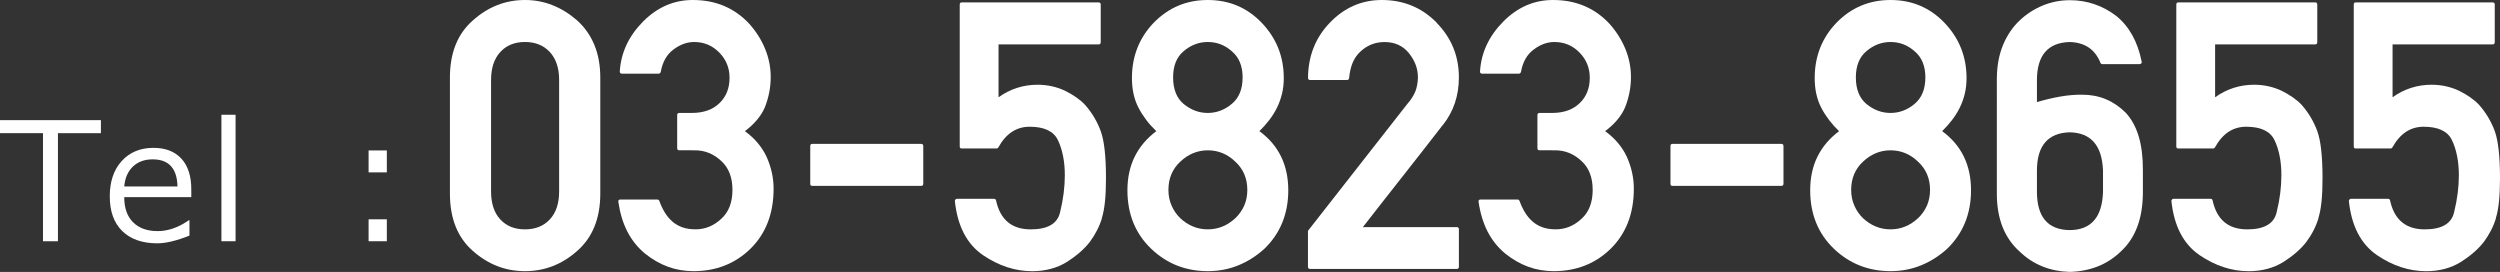
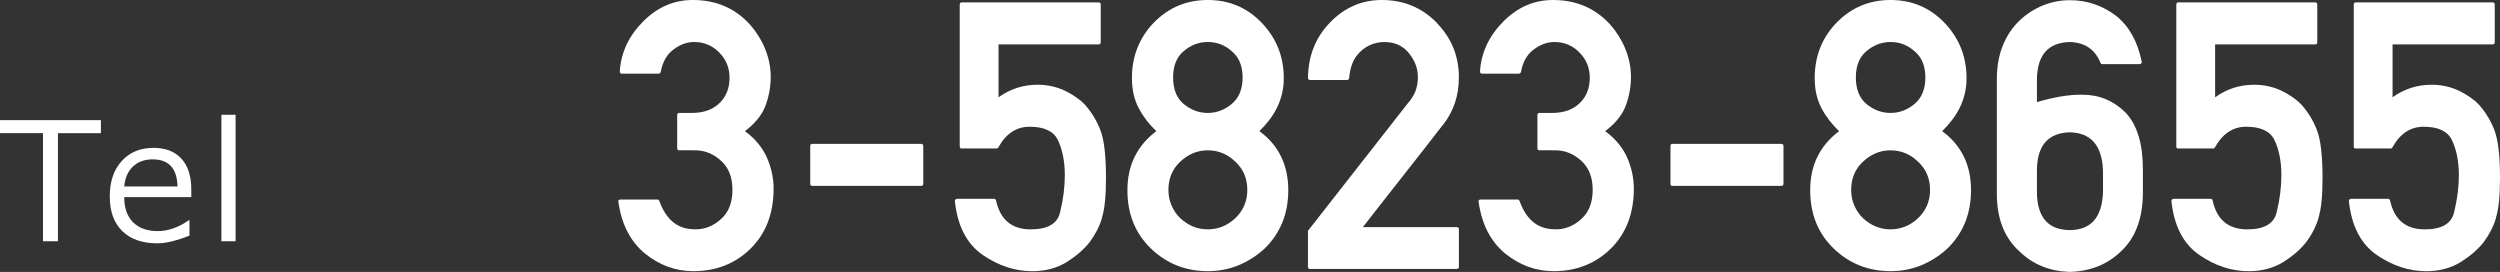
<svg xmlns="http://www.w3.org/2000/svg" version="1.1" id="レイヤー_1" x="0px" y="0px" width="139.158px" height="15.135px" viewBox="0 0 139.158 15.135" enable-background="new 0 0 139.158 15.135" xml:space="preserve">
  <rect x="0" y="0" width="139.158" height="15.135" fill="#333333" stroke="none" />
  <g>
    <path fill="#FFFFFF" d="M2.393,13.428V7.412H0V6.688h5.617v0.725H3.225v6.016H2.393z" />
    <path fill="#FFFFFF" d="M8.762,13.544c-0.841,0-1.493-0.228-1.957-0.682c-0.463-0.455-0.695-1.099-0.695-1.931   c0-0.825,0.222-1.482,0.667-1.97C7.22,8.475,7.809,8.23,8.542,8.23c0.667,0,1.186,0.2,1.554,0.6   c0.368,0.399,0.552,0.969,0.552,1.708v0.435H6.915c0,0.608,0.165,1.075,0.494,1.401c0.329,0.327,0.785,0.49,1.366,0.49   c0.579,0,1.157-0.201,1.735-0.604h0.036v0.854C9.827,13.401,9.232,13.544,8.762,13.544z M6.915,10.378h2.965   C9.855,9.373,9.395,8.87,8.498,8.87c-0.453,0-0.82,0.135-1.1,0.402C7.117,9.541,6.956,9.909,6.915,10.378z" />
    <path fill="#FFFFFF" d="M13.113,13.428h-0.788v-7.04h0.788V13.428z" />
-     <path fill="#FFFFFF" d="M21.532,9.595h-1.015V8.374h1.015V9.595z M21.532,13.428h-1.015v-1.221h1.015V13.428z" />
-     <path fill="#FFFFFF" d="M25.043,4.328c0-1.381,0.425-2.444,1.276-3.189C27.164,0.38,28.132,0,29.224,0   c0.543,0,1.057,0.098,1.542,0.293c0.486,0.194,0.94,0.477,1.362,0.846c0.422,0.383,0.742,0.839,0.959,1.369   c0.218,0.529,0.327,1.137,0.327,1.82v6.449c0,1.374-0.429,2.438-1.286,3.189c-0.844,0.752-1.812,1.127-2.904,1.127   c-1.092,0-2.06-0.375-2.904-1.127c-0.851-0.745-1.276-1.809-1.276-3.189V4.328z M31.123,4.451c0-0.663-0.172-1.182-0.518-1.554   c-0.345-0.373-0.806-0.56-1.382-0.56s-1.035,0.187-1.376,0.56c-0.342,0.372-0.513,0.891-0.513,1.554v6.203   c0,0.67,0.171,1.189,0.513,1.559s0.8,0.554,1.376,0.554s1.037-0.185,1.382-0.554s0.518-0.889,0.518-1.559V4.451z" />
    <path fill="#FFFFFF" d="M37.815,8.367c-0.08,0-0.121-0.041-0.121-0.123V6.409c0-0.082,0.041-0.123,0.121-0.123h0.704   c0.649,0,1.162-0.185,1.538-0.554c0.368-0.355,0.552-0.823,0.552-1.404c0-0.547-0.191-1.016-0.573-1.405s-0.847-0.585-1.396-0.585   c-0.402,0-0.788,0.141-1.156,0.421C37.115,3.032,36.881,3.445,36.78,4c-0.006,0.027-0.021,0.051-0.045,0.071   s-0.045,0.03-0.065,0.03h-2.06c-0.034,0-0.062-0.013-0.085-0.041c-0.023-0.026-0.032-0.058-0.025-0.092   c0.067-1.046,0.502-1.972,1.306-2.779C36.596,0.397,37.514,0,38.559,0c0.65,0,1.238,0.113,1.764,0.339s0.99,0.558,1.392,0.995   c0.382,0.43,0.675,0.896,0.879,1.399C42.798,3.235,42.9,3.754,42.9,4.287c0,0.581-0.111,1.148-0.332,1.701   c-0.107,0.246-0.255,0.479-0.442,0.697c-0.188,0.22-0.409,0.425-0.663,0.615c0.536,0.391,0.935,0.858,1.196,1.405   c0.268,0.588,0.402,1.187,0.402,1.794c0,1.389-0.432,2.506-1.296,3.354c-0.851,0.827-1.906,1.24-3.166,1.24   c-0.502,0-0.976-0.082-1.422-0.246c-0.445-0.164-0.873-0.41-1.281-0.738c-0.402-0.334-0.725-0.738-0.97-1.209   c-0.245-0.473-0.414-1.025-0.507-1.662c-0.013-0.088,0.027-0.133,0.121-0.133h2.05c0.047,0,0.084,0.027,0.111,0.082   c0.087,0.239,0.189,0.455,0.307,0.646c0.117,0.191,0.256,0.356,0.417,0.497c0.161,0.14,0.347,0.248,0.558,0.323   s0.457,0.112,0.738,0.112c0.529,0,1.005-0.194,1.427-0.585c0.415-0.375,0.623-0.912,0.623-1.609s-0.208-1.233-0.623-1.609   c-0.422-0.396-0.911-0.596-1.467-0.596H37.815z" />
    <path fill="#FFFFFF" d="M45.211,10.347c-0.074,0-0.11-0.041-0.11-0.123V8.132c0-0.082,0.037-0.123,0.11-0.123h6.06   c0.08,0,0.121,0.041,0.121,0.123v2.092c0,0.082-0.041,0.123-0.121,0.123H45.211z" />
    <path fill="#FFFFFF" d="M53.532,8.266c-0.074,0-0.11-0.038-0.11-0.113V0.257c0-0.082,0.037-0.123,0.11-0.123h7.617   c0.08,0,0.121,0.041,0.121,0.123v2.092c0,0.082-0.041,0.123-0.121,0.123h-5.567v2.942c0.65-0.464,1.374-0.697,2.171-0.697   c0.281,0,0.551,0.029,0.809,0.088c0.258,0.058,0.501,0.142,0.729,0.251c0.221,0.109,0.427,0.23,0.618,0.364   c0.191,0.133,0.354,0.271,0.487,0.415c0.194,0.219,0.365,0.453,0.513,0.702c0.147,0.25,0.268,0.505,0.362,0.764   c0.194,0.533,0.291,1.405,0.291,2.615c0,0.492-0.018,0.923-0.055,1.292c-0.037,0.369-0.095,0.681-0.176,0.933l0.01-0.01   c-0.141,0.472-0.372,0.923-0.693,1.354c-0.315,0.396-0.737,0.763-1.266,1.098c-0.556,0.342-1.199,0.512-1.93,0.512   c-0.944,0-1.855-0.297-2.733-0.892c-0.898-0.615-1.42-1.616-1.568-3.005c-0.007-0.033,0.003-0.064,0.03-0.092   c0.026-0.027,0.057-0.041,0.09-0.041h2.05c0.067,0,0.107,0.031,0.121,0.092c0.234,1.074,0.877,1.61,1.93,1.61   c0.951,0,1.497-0.321,1.638-0.964c0.174-0.711,0.261-1.395,0.261-2.051c0-0.39-0.034-0.75-0.101-1.082   c-0.067-0.331-0.164-0.627-0.291-0.887c-0.241-0.485-0.764-0.729-1.568-0.729c-0.737,0-1.316,0.384-1.738,1.148   c-0.027,0.041-0.061,0.063-0.101,0.063H53.532z" />
    <path fill="#FFFFFF" d="M62.756,10.593c0-0.704,0.136-1.329,0.407-1.876s0.671-1.019,1.201-1.416   c-0.409-0.389-0.737-0.82-0.985-1.291c-0.248-0.473-0.372-1.025-0.372-1.662c0-1.209,0.402-2.234,1.206-3.076   C65.038,0.425,66.042,0,67.228,0c1.192,0,2.194,0.425,3.005,1.271c0.817,0.855,1.226,1.881,1.226,3.076   c0,0.315-0.034,0.609-0.101,0.883s-0.161,0.531-0.281,0.773c-0.121,0.243-0.265,0.472-0.432,0.688   c-0.167,0.215-0.349,0.419-0.543,0.609c1.072,0.787,1.608,1.884,1.608,3.292c0,0.656-0.112,1.258-0.336,1.805   c-0.225,0.547-0.558,1.032-1,1.456c-0.436,0.396-0.918,0.702-1.447,0.918c-0.529,0.215-1.095,0.322-1.698,0.322   c-1.226,0-2.274-0.413-3.145-1.24C63.199,13.006,62.756,11.919,62.756,10.593z M65.038,10.572c0,0.314,0.059,0.605,0.176,0.871   c0.117,0.268,0.276,0.5,0.478,0.697c0.449,0.418,0.961,0.626,1.537,0.626s1.089-0.208,1.538-0.626   c0.214-0.205,0.378-0.438,0.493-0.702c0.114-0.263,0.17-0.552,0.17-0.866c0-0.636-0.221-1.158-0.663-1.568   c-0.436-0.424-0.948-0.637-1.538-0.637c-0.576,0-1.088,0.213-1.537,0.637C65.255,9.414,65.038,9.937,65.038,10.572z M65.299,4.307   c0,0.656,0.194,1.148,0.583,1.477c0.408,0.336,0.857,0.503,1.346,0.503c0.489,0,0.935-0.167,1.337-0.503   c0.402-0.334,0.603-0.826,0.603-1.477c0-0.635-0.201-1.12-0.603-1.455c-0.382-0.342-0.828-0.514-1.337-0.514   c-0.496,0-0.944,0.172-1.346,0.514C65.493,3.18,65.299,3.665,65.299,4.307z" />
    <path fill="#FFFFFF" d="M72.926,14.971c-0.08,0-0.121-0.041-0.121-0.123v-1.999l5.628-7.188v0.011   c0.207-0.267,0.342-0.511,0.401-0.733c0.061-0.222,0.091-0.438,0.091-0.65c0-0.473-0.168-0.916-0.503-1.334   c-0.335-0.41-0.787-0.615-1.356-0.615c-0.522,0-0.975,0.182-1.356,0.544c-0.188,0.178-0.33,0.388-0.427,0.631   c-0.097,0.242-0.159,0.518-0.186,0.825c0,0.034-0.012,0.062-0.035,0.082s-0.052,0.031-0.085,0.031h-2.05   c-0.08,0-0.121-0.041-0.121-0.123c0.014-1.217,0.419-2.239,1.216-3.066C74.832,0.421,75.796,0,76.916,0   c1.213,0,2.234,0.425,3.064,1.271h-0.01c0.824,0.842,1.236,1.854,1.236,3.035c0,0.514-0.074,0.988-0.222,1.426   s-0.368,0.845-0.663,1.221V6.942c-0.382,0.492-0.758,0.974-1.125,1.446c-0.369,0.471-0.737,0.941-1.105,1.409   c-0.369,0.469-0.737,0.937-1.105,1.405c-0.369,0.468-0.744,0.948-1.125,1.44h5.225c0.08,0,0.121,0.041,0.121,0.123v2.081   c0,0.082-0.041,0.123-0.121,0.123H72.926z" />
    <path fill="#FFFFFF" d="M85.698,8.367c-0.08,0-0.12-0.041-0.12-0.123V6.409c0-0.082,0.04-0.123,0.12-0.123h0.704   c0.648,0,1.162-0.185,1.537-0.554c0.368-0.355,0.553-0.823,0.553-1.404c0-0.547-0.191-1.016-0.573-1.405s-0.847-0.585-1.396-0.585   c-0.401,0-0.788,0.141-1.155,0.421C84.998,3.032,84.763,3.445,84.663,4c-0.007,0.027-0.021,0.051-0.045,0.071   s-0.046,0.03-0.065,0.03h-2.061c-0.033,0-0.062-0.013-0.085-0.041c-0.023-0.026-0.032-0.058-0.024-0.092   c0.066-1.046,0.502-1.972,1.306-2.779C84.478,0.397,85.396,0,86.441,0c0.65,0,1.238,0.113,1.764,0.339   c0.526,0.226,0.99,0.558,1.393,0.995c0.381,0.43,0.674,0.896,0.879,1.399c0.204,0.502,0.307,1.021,0.307,1.554   c0,0.581-0.111,1.148-0.332,1.701c-0.107,0.246-0.254,0.479-0.441,0.697c-0.188,0.22-0.409,0.425-0.664,0.615   c0.536,0.391,0.936,0.858,1.196,1.405c0.268,0.588,0.401,1.187,0.401,1.794c0,1.389-0.432,2.506-1.296,3.354   c-0.851,0.827-1.905,1.24-3.165,1.24c-0.503,0-0.977-0.082-1.422-0.246s-0.873-0.41-1.281-0.738   c-0.402-0.334-0.726-0.738-0.971-1.209c-0.244-0.473-0.413-1.025-0.507-1.662c-0.013-0.088,0.026-0.133,0.12-0.133h2.051   c0.047,0,0.084,0.027,0.11,0.082c0.087,0.239,0.188,0.455,0.307,0.646c0.116,0.191,0.256,0.356,0.417,0.497   c0.16,0.14,0.347,0.248,0.558,0.323s0.457,0.112,0.738,0.112c0.529,0,1.005-0.194,1.427-0.585c0.416-0.375,0.623-0.912,0.623-1.609   s-0.207-1.233-0.623-1.609c-0.422-0.396-0.91-0.596-1.467-0.596H85.698z" />
    <path fill="#FFFFFF" d="M93.093,10.347c-0.073,0-0.109-0.041-0.109-0.123V8.132c0-0.082,0.036-0.123,0.109-0.123h6.061   c0.08,0,0.12,0.041,0.12,0.123v2.092c0,0.082-0.04,0.123-0.12,0.123H93.093z" />
    <path fill="#FFFFFF" d="M100.761,10.593c0-0.704,0.135-1.329,0.406-1.876s0.672-1.019,1.201-1.416   c-0.408-0.389-0.736-0.82-0.984-1.291c-0.248-0.473-0.372-1.025-0.372-1.662c0-1.209,0.401-2.234,1.206-3.076   C103.042,0.425,104.046,0,105.232,0c1.193,0,2.195,0.425,3.006,1.271c0.816,0.855,1.226,1.881,1.226,3.076   c0,0.315-0.034,0.609-0.101,0.883s-0.16,0.531-0.281,0.773c-0.121,0.243-0.266,0.472-0.432,0.688   c-0.168,0.215-0.35,0.419-0.543,0.609c1.071,0.787,1.607,1.884,1.607,3.292c0,0.656-0.112,1.258-0.336,1.805   c-0.225,0.547-0.559,1.032-1,1.456c-0.436,0.396-0.918,0.702-1.447,0.918c-0.529,0.215-1.096,0.322-1.699,0.322   c-1.225,0-2.273-0.413-3.145-1.24C101.203,13.006,100.761,11.919,100.761,10.593z M103.042,10.572c0,0.314,0.059,0.605,0.176,0.871   c0.117,0.268,0.275,0.5,0.477,0.697c0.449,0.418,0.961,0.626,1.537,0.626s1.09-0.208,1.538-0.626   c0.214-0.205,0.378-0.438,0.493-0.702c0.113-0.263,0.17-0.552,0.17-0.866c0-0.636-0.221-1.158-0.663-1.568   c-0.436-0.424-0.948-0.637-1.538-0.637c-0.576,0-1.088,0.213-1.537,0.637C103.259,9.414,103.042,9.937,103.042,10.572z    M103.303,4.307c0,0.656,0.194,1.148,0.583,1.477c0.408,0.336,0.857,0.503,1.346,0.503c0.49,0,0.936-0.167,1.338-0.503   c0.401-0.334,0.602-0.826,0.602-1.477c0-0.635-0.2-1.12-0.602-1.455c-0.383-0.342-0.828-0.514-1.338-0.514   c-0.495,0-0.943,0.172-1.346,0.514C103.498,3.18,103.303,3.665,103.303,4.307z" />
    <path fill="#FFFFFF" d="M111.152,4.338c0.006-0.684,0.12-1.294,0.342-1.83c0.221-0.537,0.531-0.996,0.934-1.379   c0.383-0.355,0.811-0.631,1.287-0.826c0.475-0.194,0.975-0.292,1.496-0.292c0.951,0,1.813,0.291,2.583,0.872   c0.724,0.588,1.196,1.436,1.417,2.543c0.014,0.041,0.007,0.075-0.02,0.102c-0.027,0.028-0.061,0.041-0.102,0.041h-2.06   c-0.054,0-0.091-0.023-0.11-0.071c-0.302-0.752-0.875-1.138-1.719-1.159c-1.213,0.035-1.818,0.746-1.818,2.133v1.211   c0.436-0.13,0.869-0.232,1.301-0.309c0.433-0.074,0.843-0.108,1.231-0.102c0.938,0,1.741,0.335,2.411,1.004   c0.644,0.691,0.962,1.754,0.955,3.189v1.333c-0.02,1.401-0.429,2.468-1.227,3.199c-0.75,0.725-1.697,1.104-2.844,1.138   c-1.111-0.034-2.039-0.41-2.783-1.127c-0.844-0.752-1.27-1.818-1.275-3.199V4.338z M113.382,10.686   c0.006,1.401,0.616,2.108,1.828,2.122c1.187-0.007,1.803-0.714,1.85-2.122v-1.2c-0.054-1.388-0.67-2.095-1.85-2.122   c-1.212,0.034-1.822,0.741-1.828,2.122V10.686z" />
    <path fill="#FFFFFF" d="M121.25,8.266c-0.073,0-0.11-0.038-0.11-0.113V0.257c0-0.082,0.037-0.123,0.11-0.123h7.617   c0.08,0,0.12,0.041,0.12,0.123v2.092c0,0.082-0.04,0.123-0.12,0.123H123.3v2.942c0.65-0.464,1.373-0.697,2.171-0.697   c0.281,0,0.551,0.029,0.809,0.088c0.258,0.058,0.501,0.142,0.729,0.251c0.222,0.109,0.427,0.23,0.618,0.364   c0.191,0.133,0.354,0.271,0.487,0.415c0.194,0.219,0.365,0.453,0.513,0.702c0.146,0.25,0.268,0.505,0.361,0.764   c0.194,0.533,0.291,1.405,0.291,2.615c0,0.492-0.018,0.923-0.055,1.292s-0.096,0.681-0.176,0.933l0.01-0.01   c-0.141,0.472-0.371,0.923-0.693,1.354c-0.314,0.396-0.736,0.763-1.266,1.098c-0.557,0.342-1.199,0.512-1.93,0.512   c-0.944,0-1.855-0.297-2.732-0.892c-0.898-0.615-1.421-1.616-1.568-3.005c-0.007-0.033,0.004-0.064,0.03-0.092   s0.057-0.041,0.091-0.041h2.049c0.067,0,0.107,0.031,0.121,0.092c0.234,1.074,0.877,1.61,1.93,1.61   c0.951,0,1.497-0.321,1.638-0.964c0.175-0.711,0.261-1.395,0.261-2.051c0-0.39-0.033-0.75-0.1-1.082   c-0.067-0.331-0.164-0.627-0.291-0.887c-0.242-0.485-0.764-0.729-1.568-0.729c-0.736,0-1.316,0.384-1.738,1.148   c-0.027,0.041-0.061,0.063-0.101,0.063H121.25z" />
    <path fill="#FFFFFF" d="M131.128,8.266c-0.074,0-0.11-0.038-0.11-0.113V0.257c0-0.082,0.036-0.123,0.11-0.123h7.617   c0.08,0,0.121,0.041,0.121,0.123v2.092c0,0.082-0.041,0.123-0.121,0.123h-5.567v2.942c0.649-0.464,1.374-0.697,2.171-0.697   c0.281,0,0.551,0.029,0.809,0.088c0.258,0.058,0.501,0.142,0.729,0.251c0.221,0.109,0.428,0.23,0.618,0.364   c0.19,0.133,0.354,0.271,0.487,0.415c0.194,0.219,0.365,0.453,0.513,0.702c0.147,0.25,0.268,0.505,0.362,0.764   c0.193,0.533,0.291,1.405,0.291,2.615c0,0.492-0.019,0.923-0.056,1.292c-0.036,0.369-0.095,0.681-0.176,0.933l0.011-0.01   c-0.141,0.472-0.373,0.923-0.693,1.354c-0.315,0.396-0.738,0.763-1.267,1.098c-0.556,0.342-1.199,0.512-1.93,0.512   c-0.944,0-1.855-0.297-2.733-0.892c-0.897-0.615-1.42-1.616-1.567-3.005c-0.007-0.033,0.003-0.064,0.03-0.092   c0.026-0.027,0.057-0.041,0.09-0.041h2.051c0.066,0,0.107,0.031,0.12,0.092c0.234,1.074,0.878,1.61,1.93,1.61   c0.951,0,1.497-0.321,1.638-0.964c0.174-0.711,0.262-1.395,0.262-2.051c0-0.39-0.034-0.75-0.102-1.082   c-0.066-0.331-0.164-0.627-0.291-0.887c-0.24-0.485-0.764-0.729-1.567-0.729c-0.737,0-1.316,0.384-1.738,1.148   c-0.026,0.041-0.061,0.063-0.101,0.063H131.128z" />
  </g>
</svg>